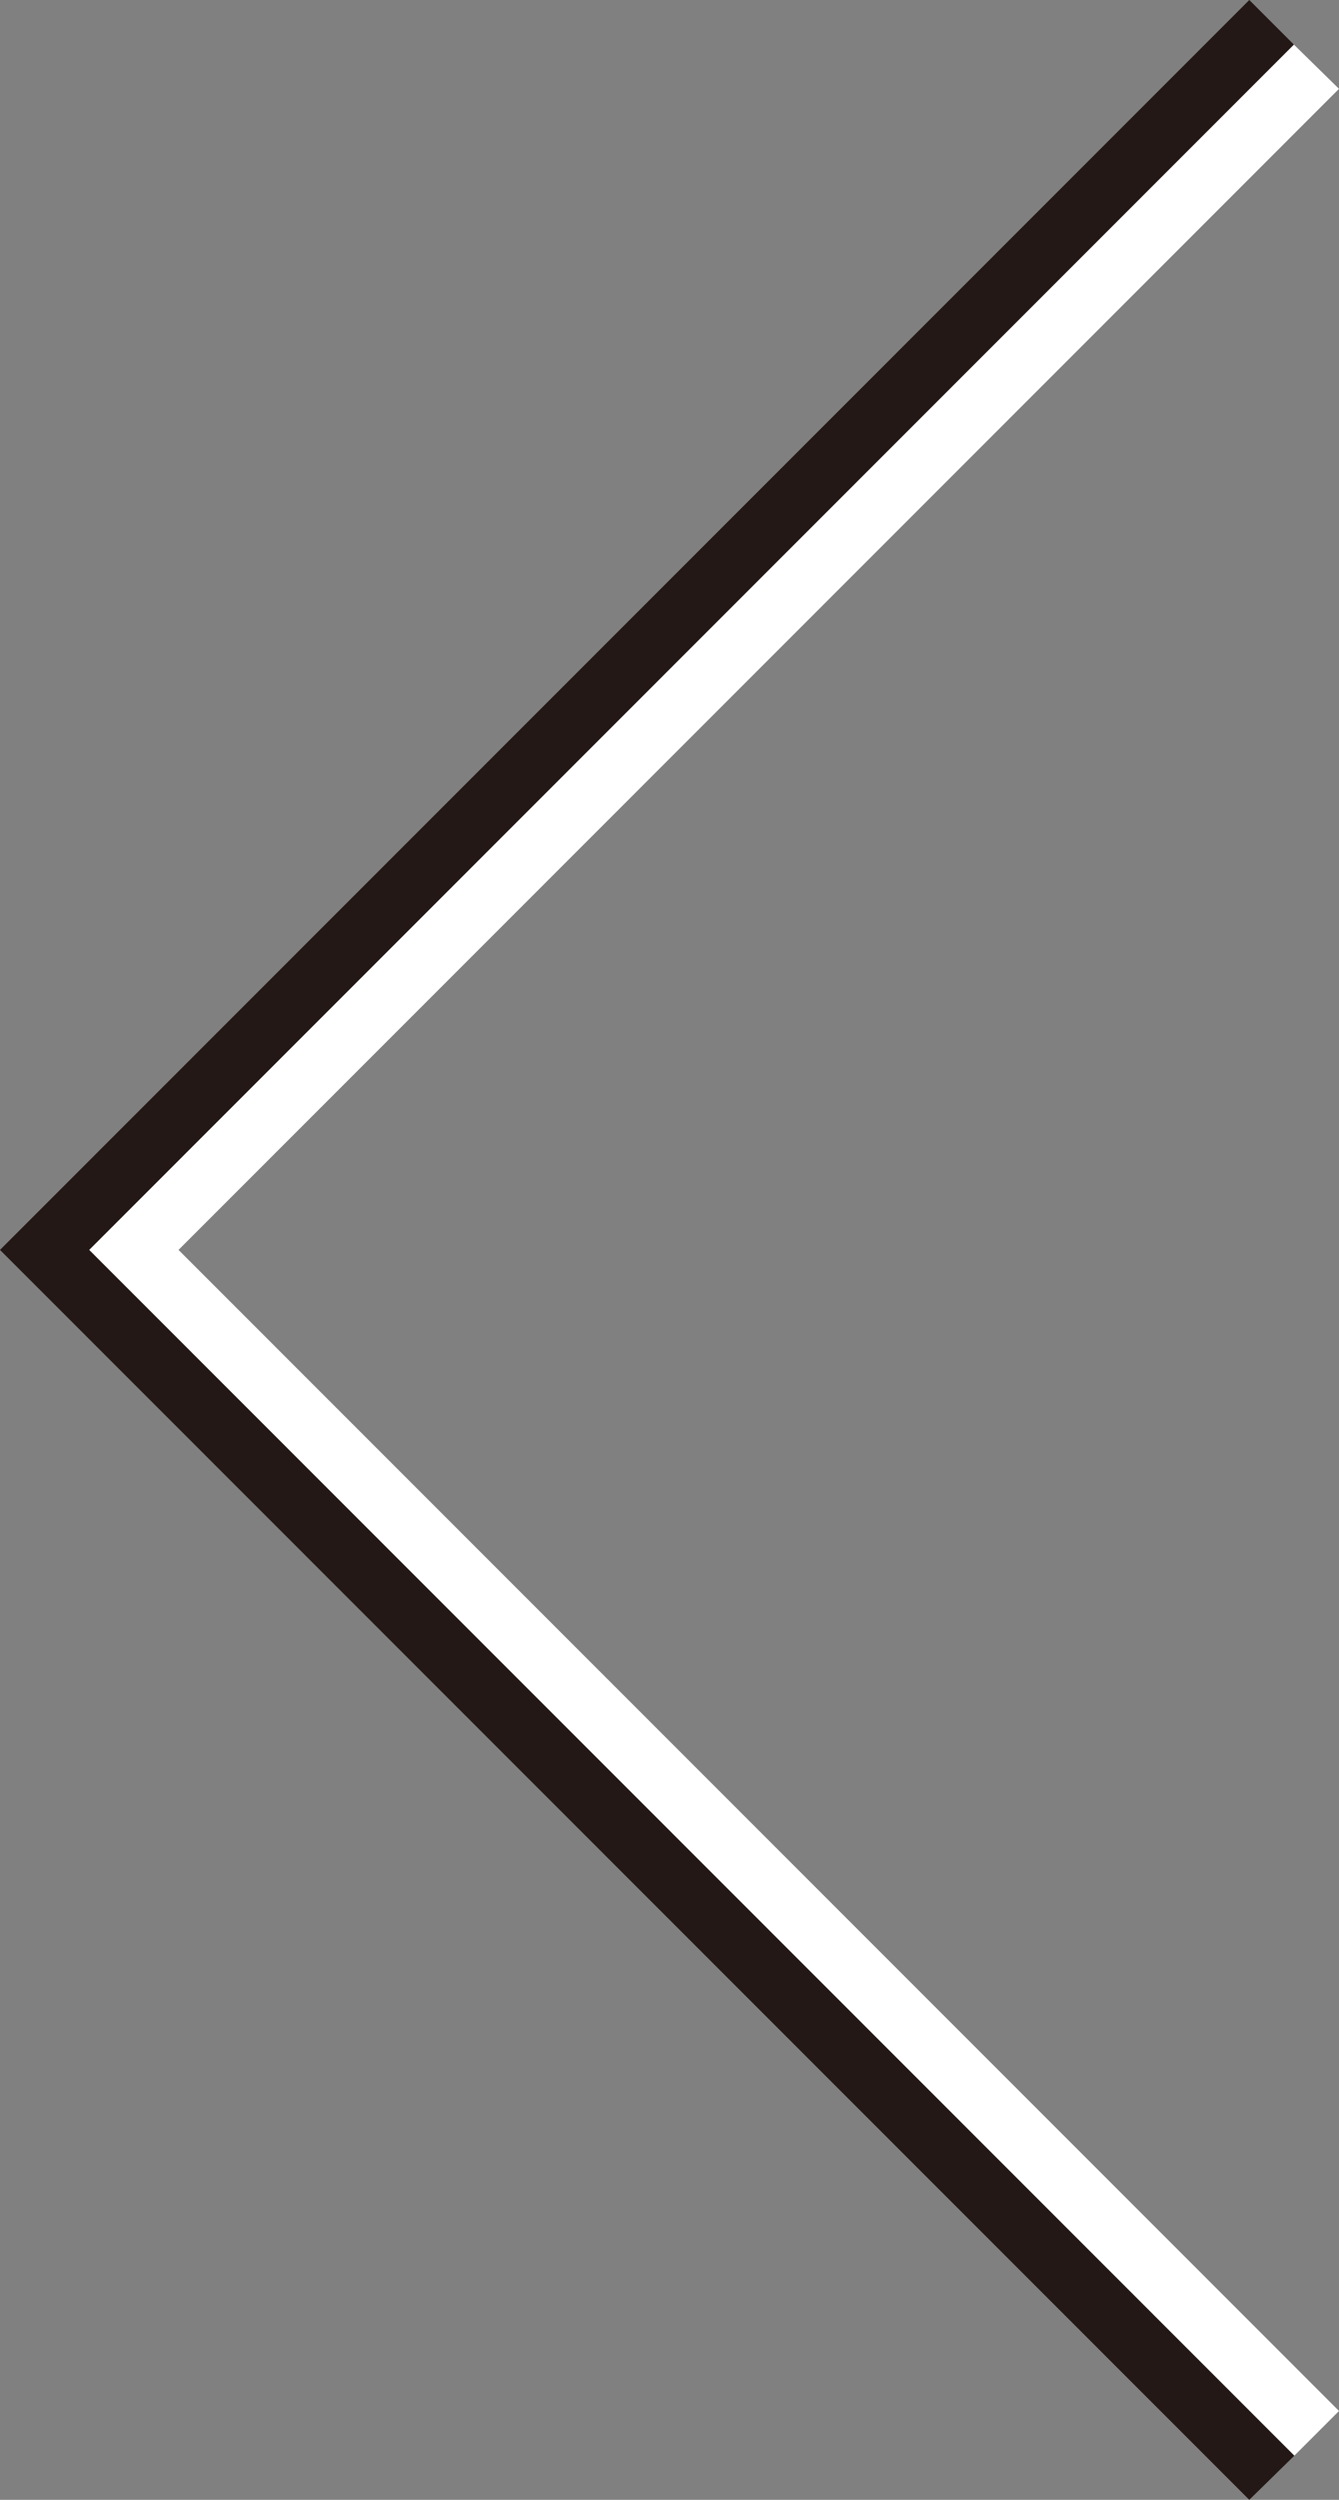
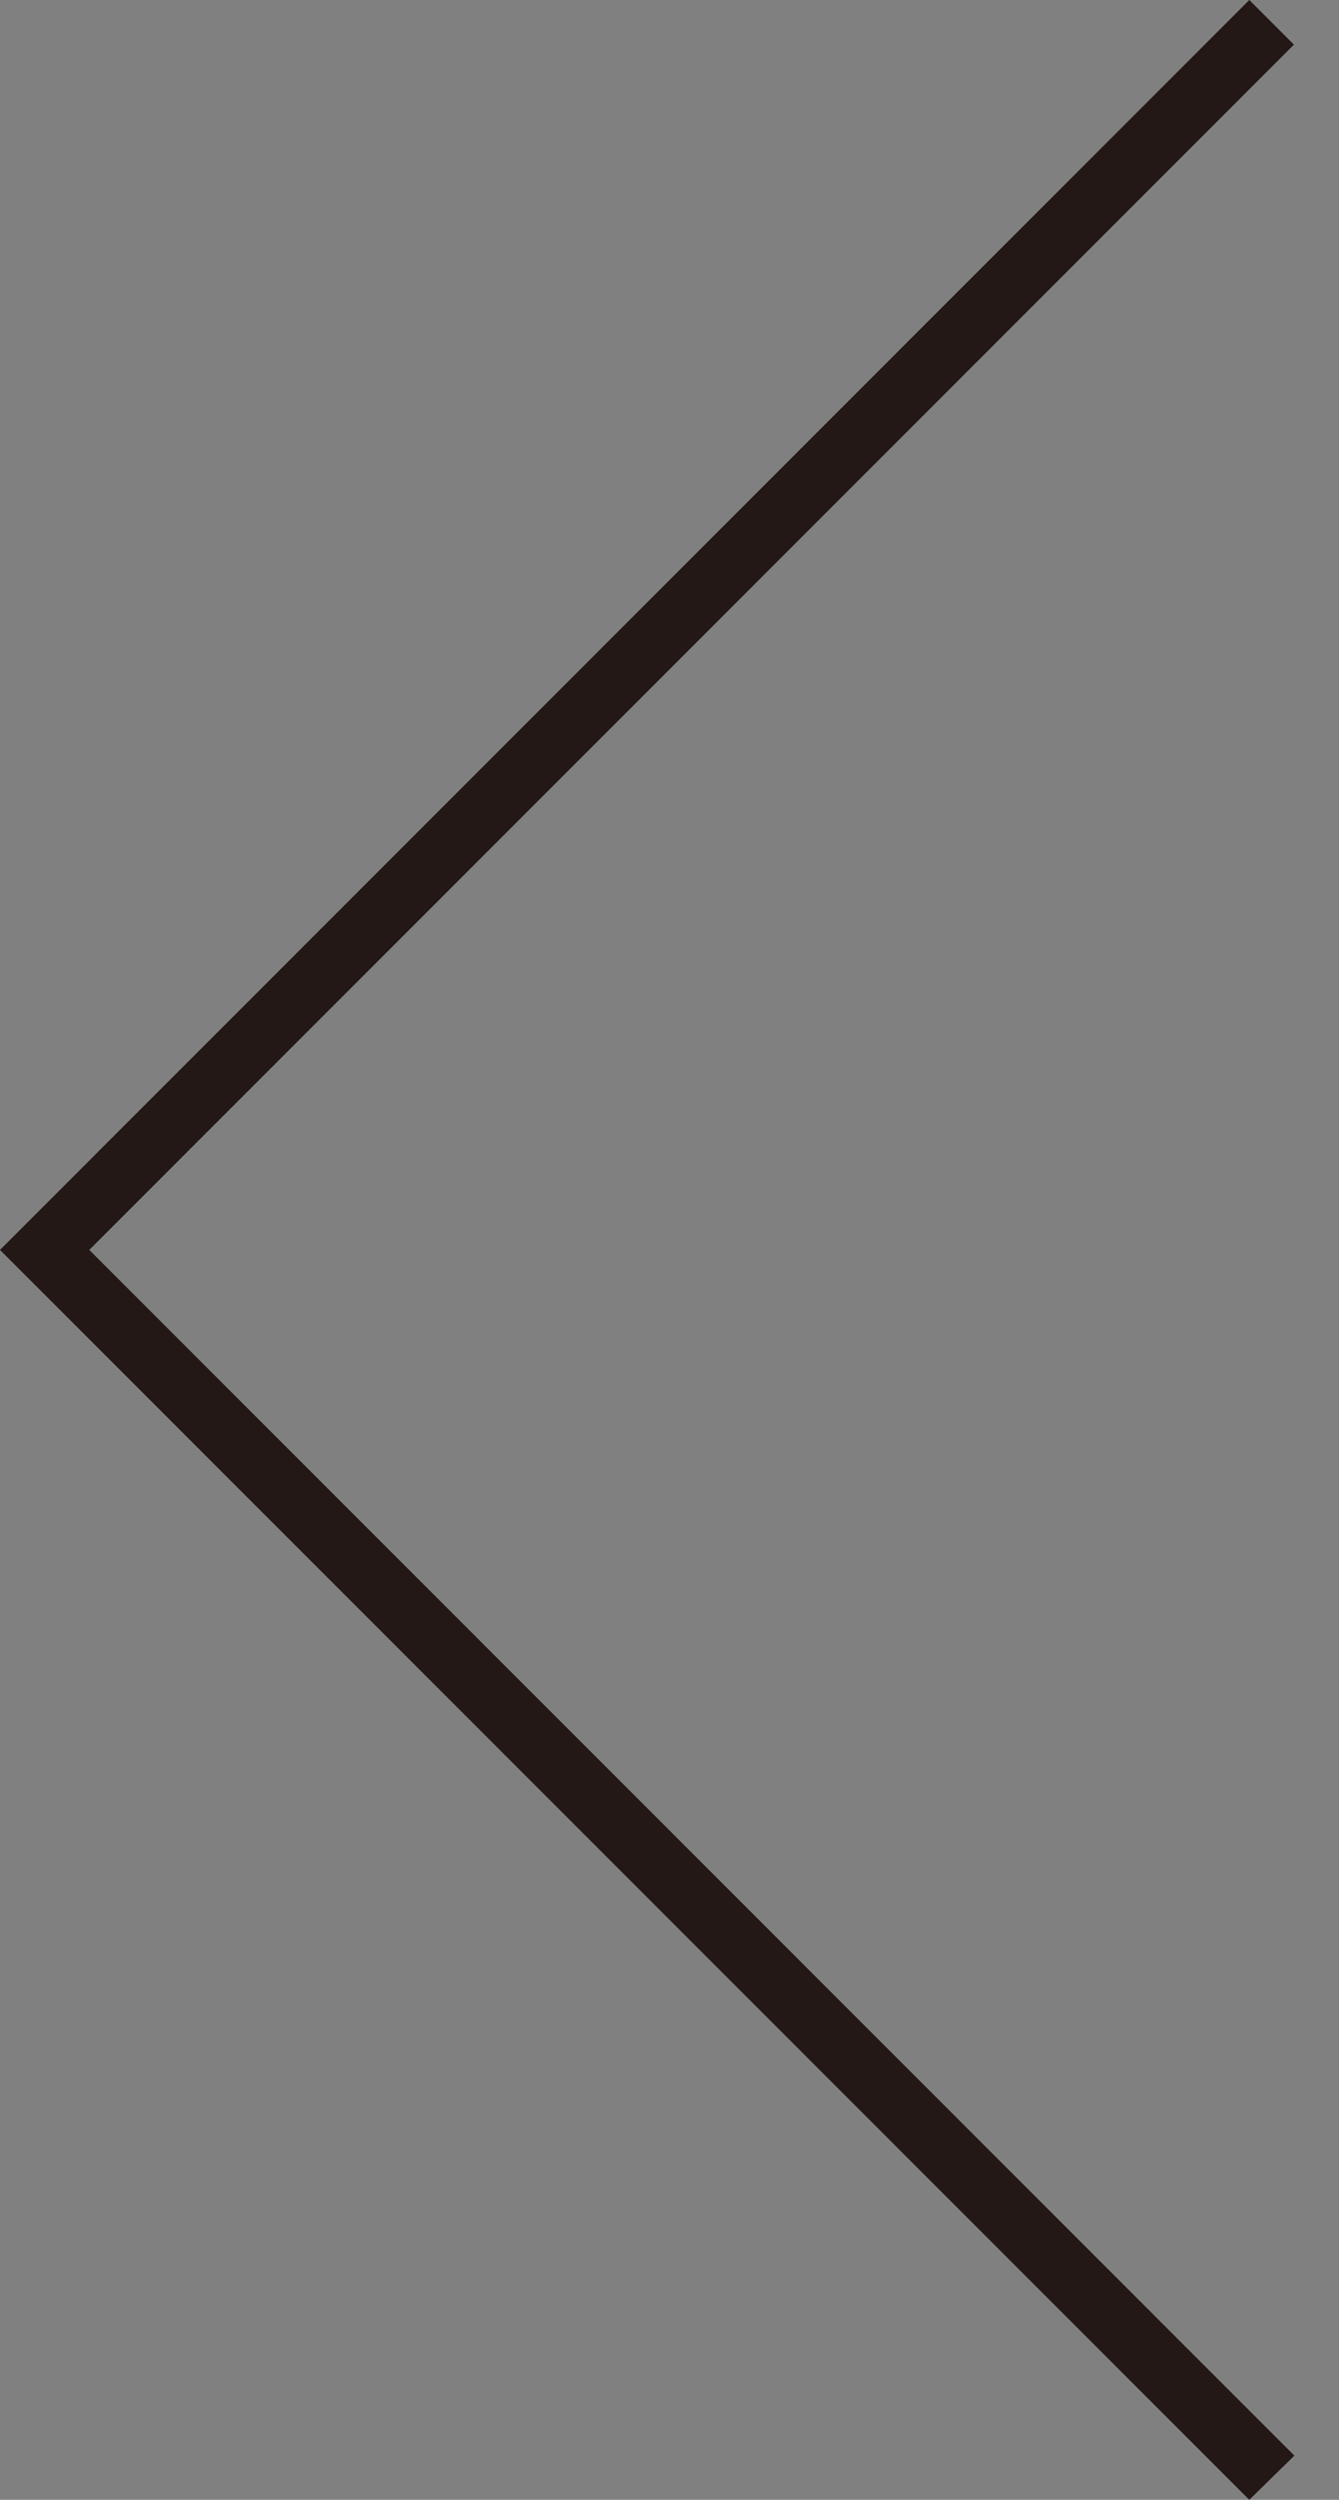
<svg xmlns="http://www.w3.org/2000/svg" id="レイヤー_1" data-name="レイヤー 1" viewBox="0 0 30 56">
  <rect x="0" y="0" width="30" height="56" fill="#808080" stroke="none" />
  <defs>
    <style>.cls-1{fill:#231815;}.cls-2{fill:#fff;}</style>
  </defs>
  <title>アートボード 2</title>
  <polygon class="cls-1" points="29 55.01 27.99 56 0 28 27.99 0 28.99 1 2 28 29 55.01" />
-   <polygon class="cls-2" points="4 28 30 54.01 29 55.01 2 28 28.99 1 30 1.99 4 28" />
</svg>